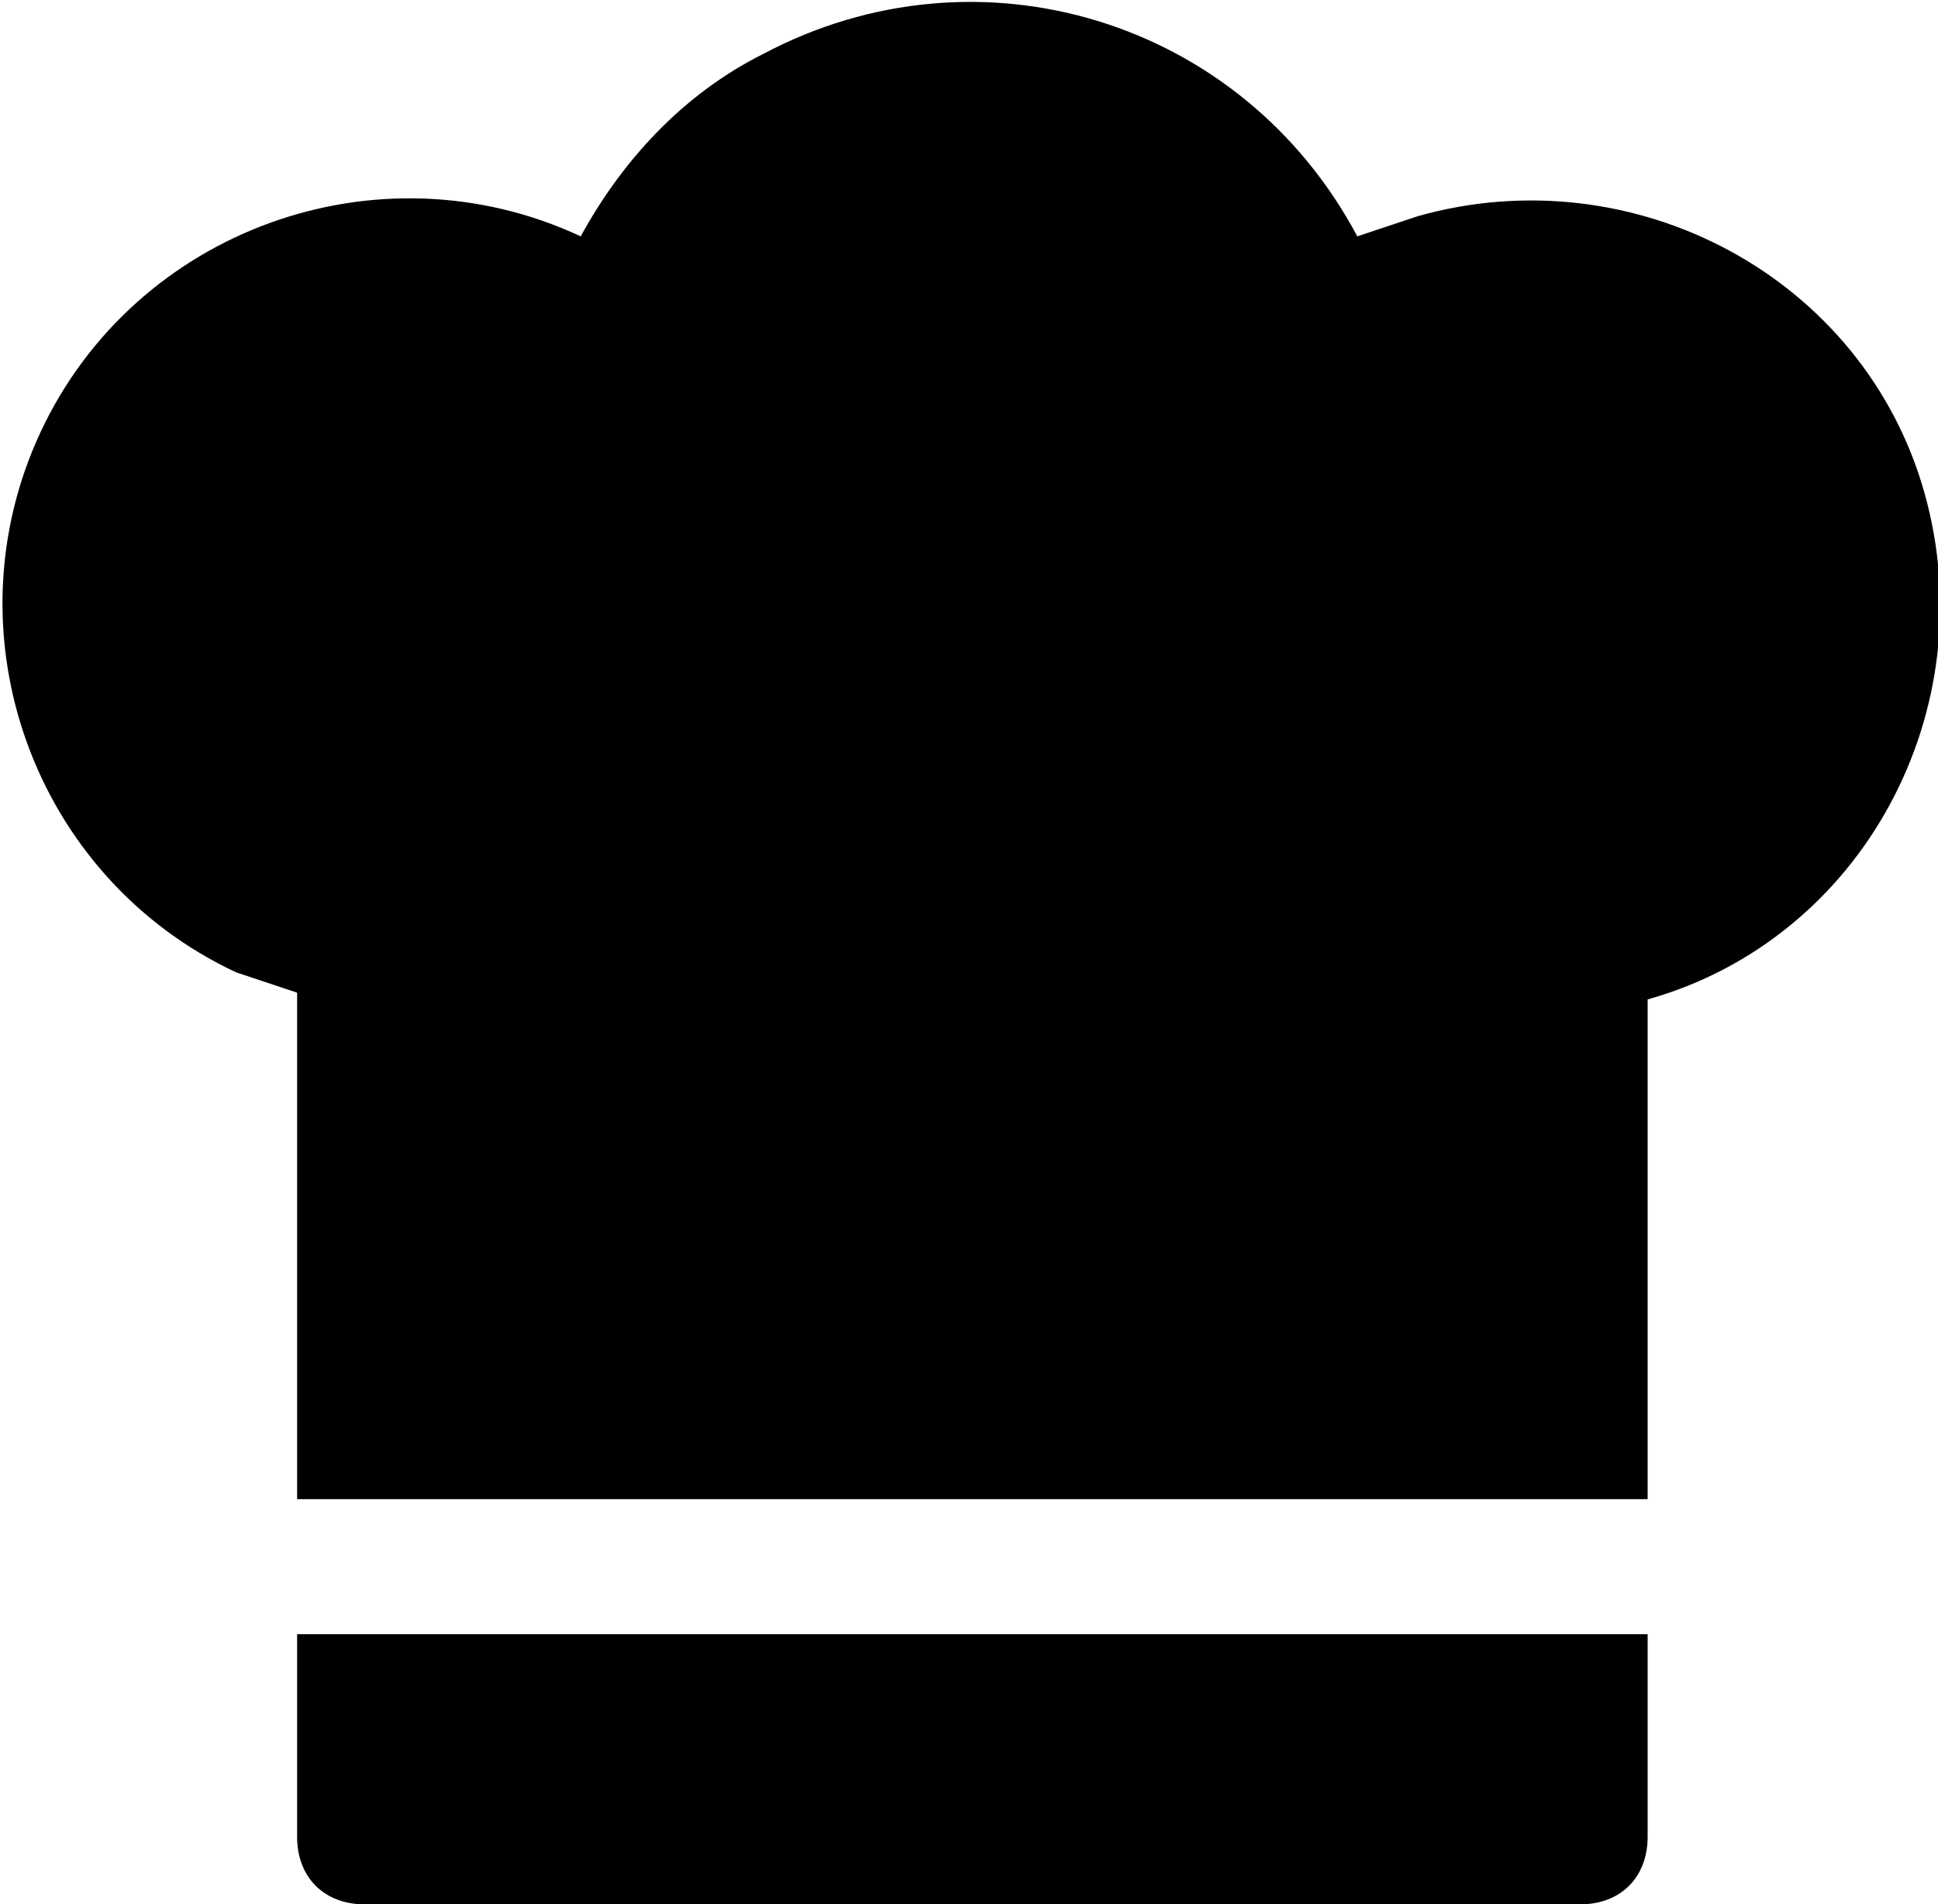
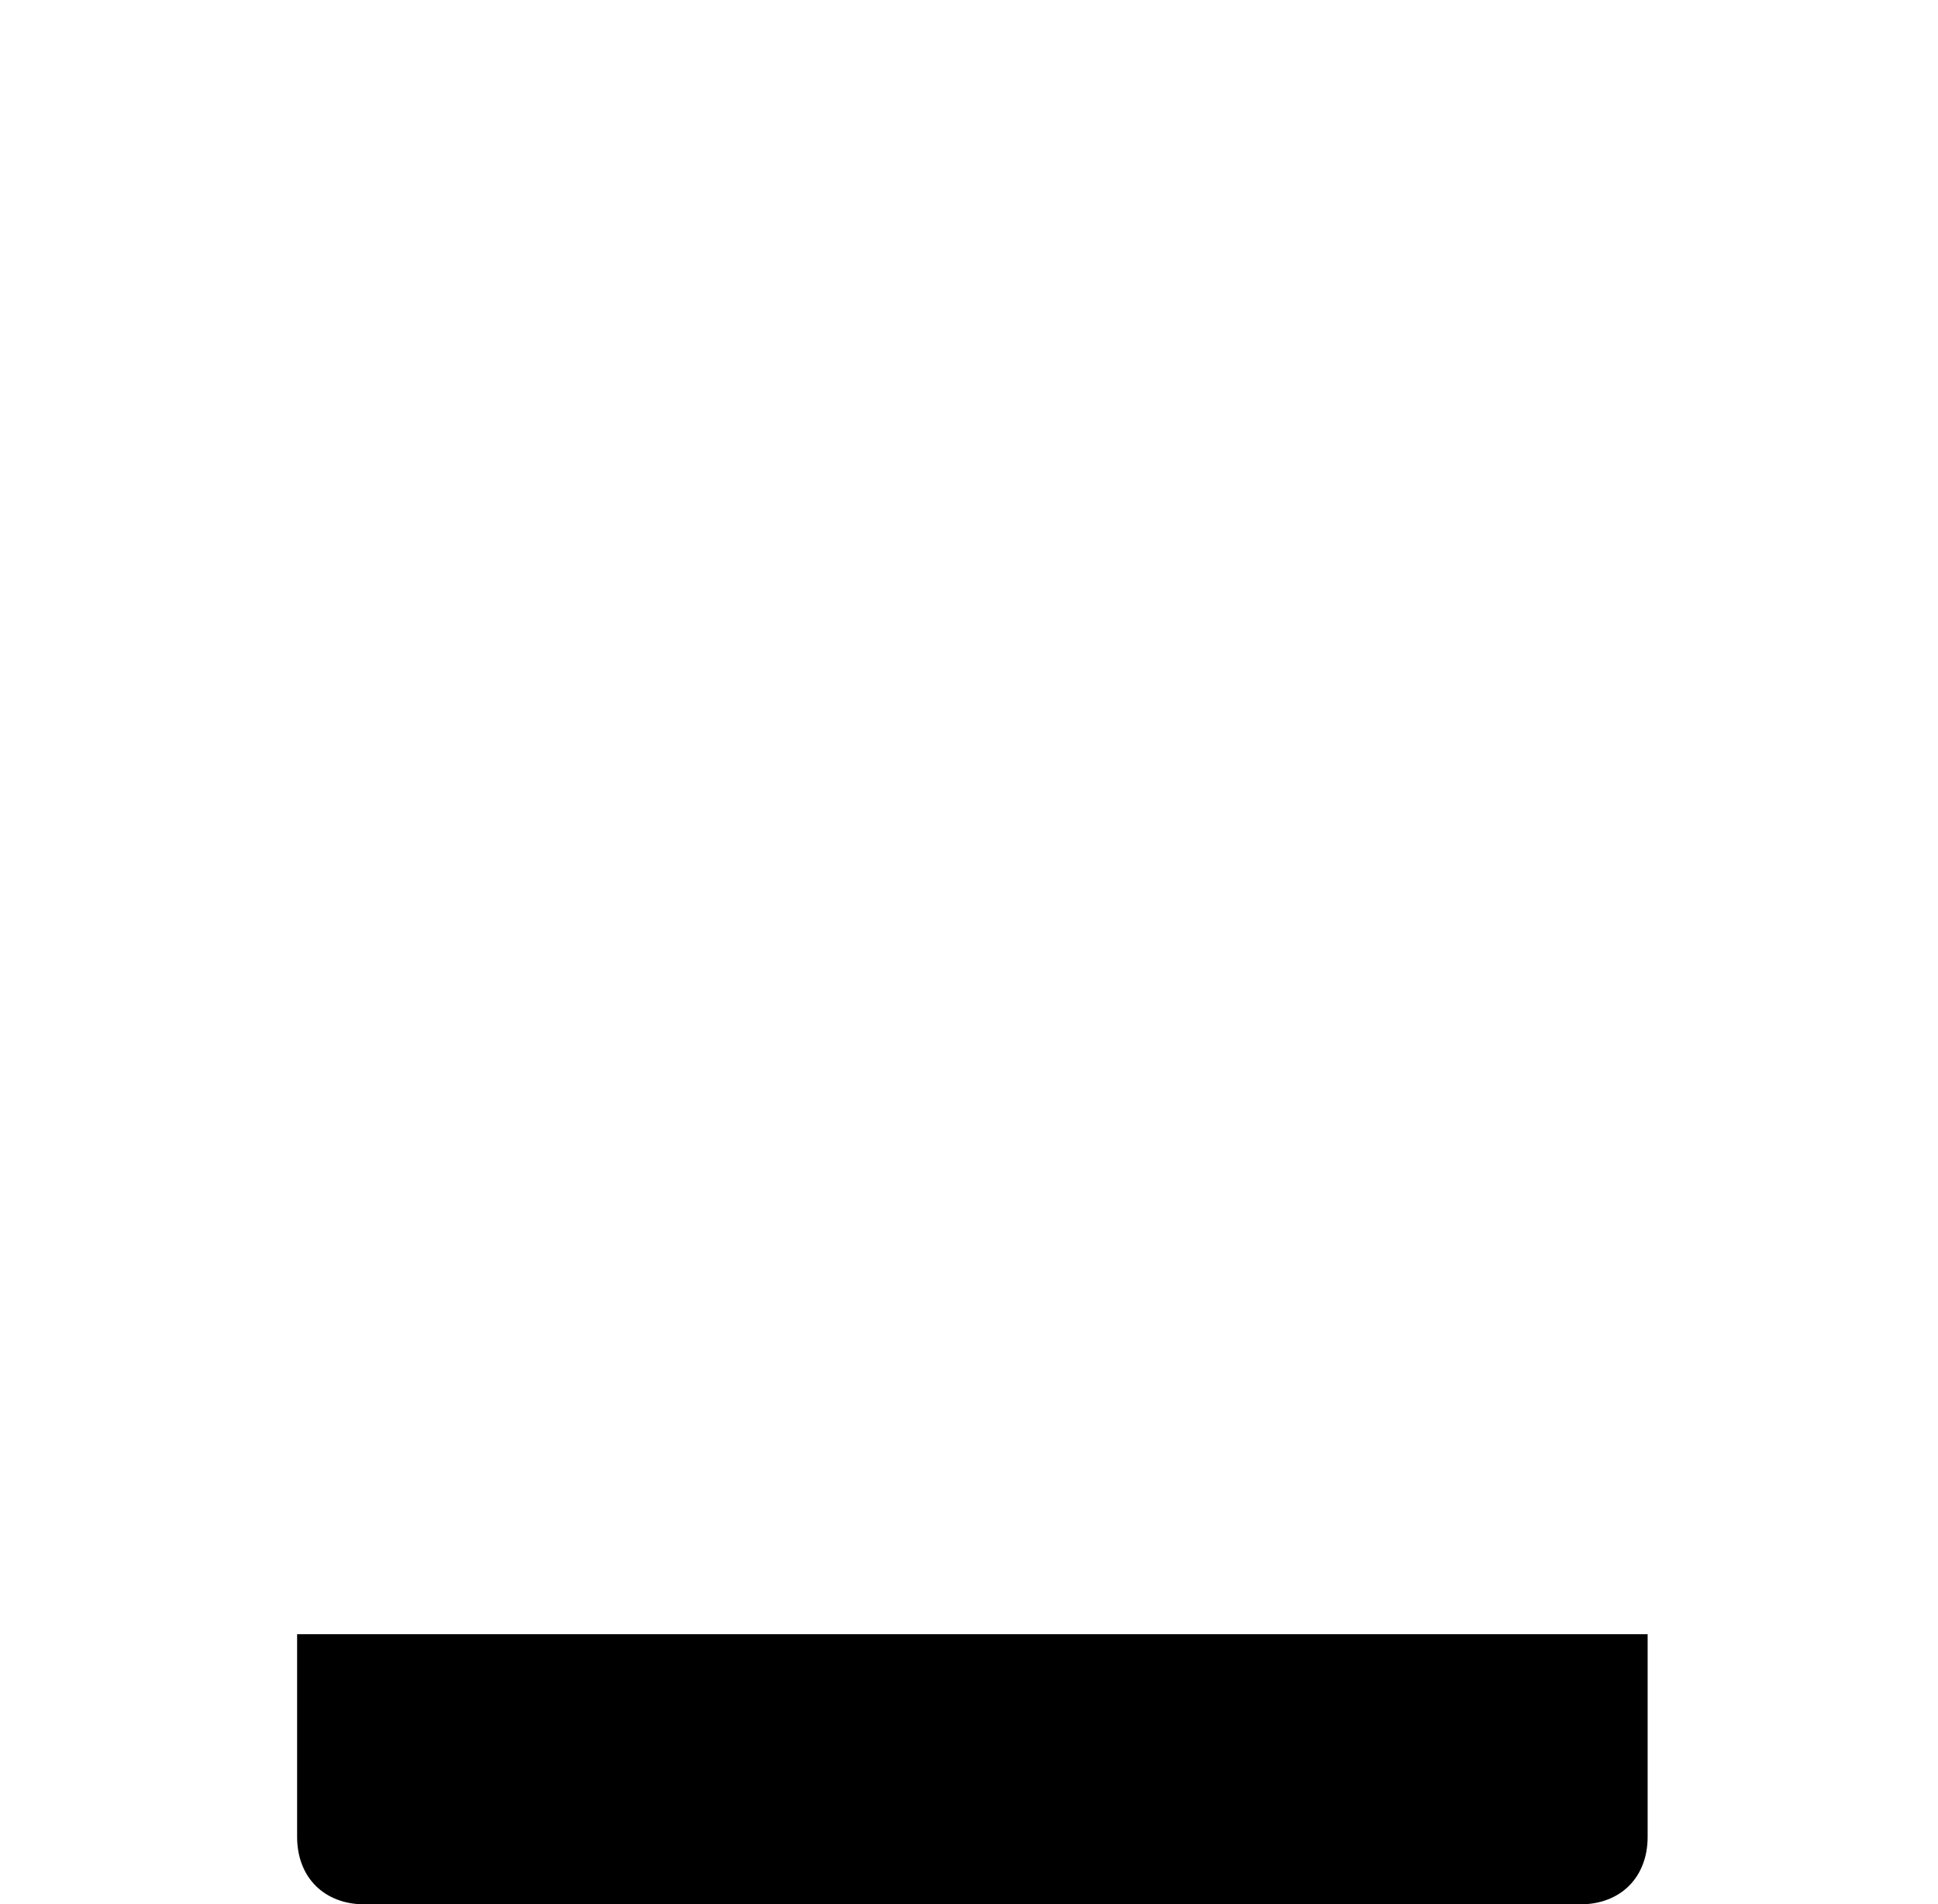
<svg xmlns="http://www.w3.org/2000/svg" version="1.1" id="Layer_1" x="0px" y="0px" viewBox="0 0 28.7 28.2" style="enable-background:new 0 0 28.7 28.2;" xml:space="preserve">
  <title>Artboard 36</title>
  <g>
-     <path d="M4.4,22.2h20v-7.4c3.2-0.9,5-4.3,4.1-7.5s-4.3-5-7.5-4.1c-0.3,0.1-0.6,0.2-0.9,0.3c-1.7-3.2-5.6-4.4-8.8-2.7   c-1.2,0.6-2.1,1.6-2.7,2.7c-3-1.4-6.6-0.1-8,2.9s-0.1,6.6,2.9,8c0.3,0.1,0.6,0.2,0.9,0.3C4.4,14.7,4.4,22.2,4.4,22.2z" />
    <path d="M4.4,24.2v3c0,0.6,0.4,1,1,1h18c0.6,0,1-0.4,1-1v-3H4.4z" />
  </g>
</svg>